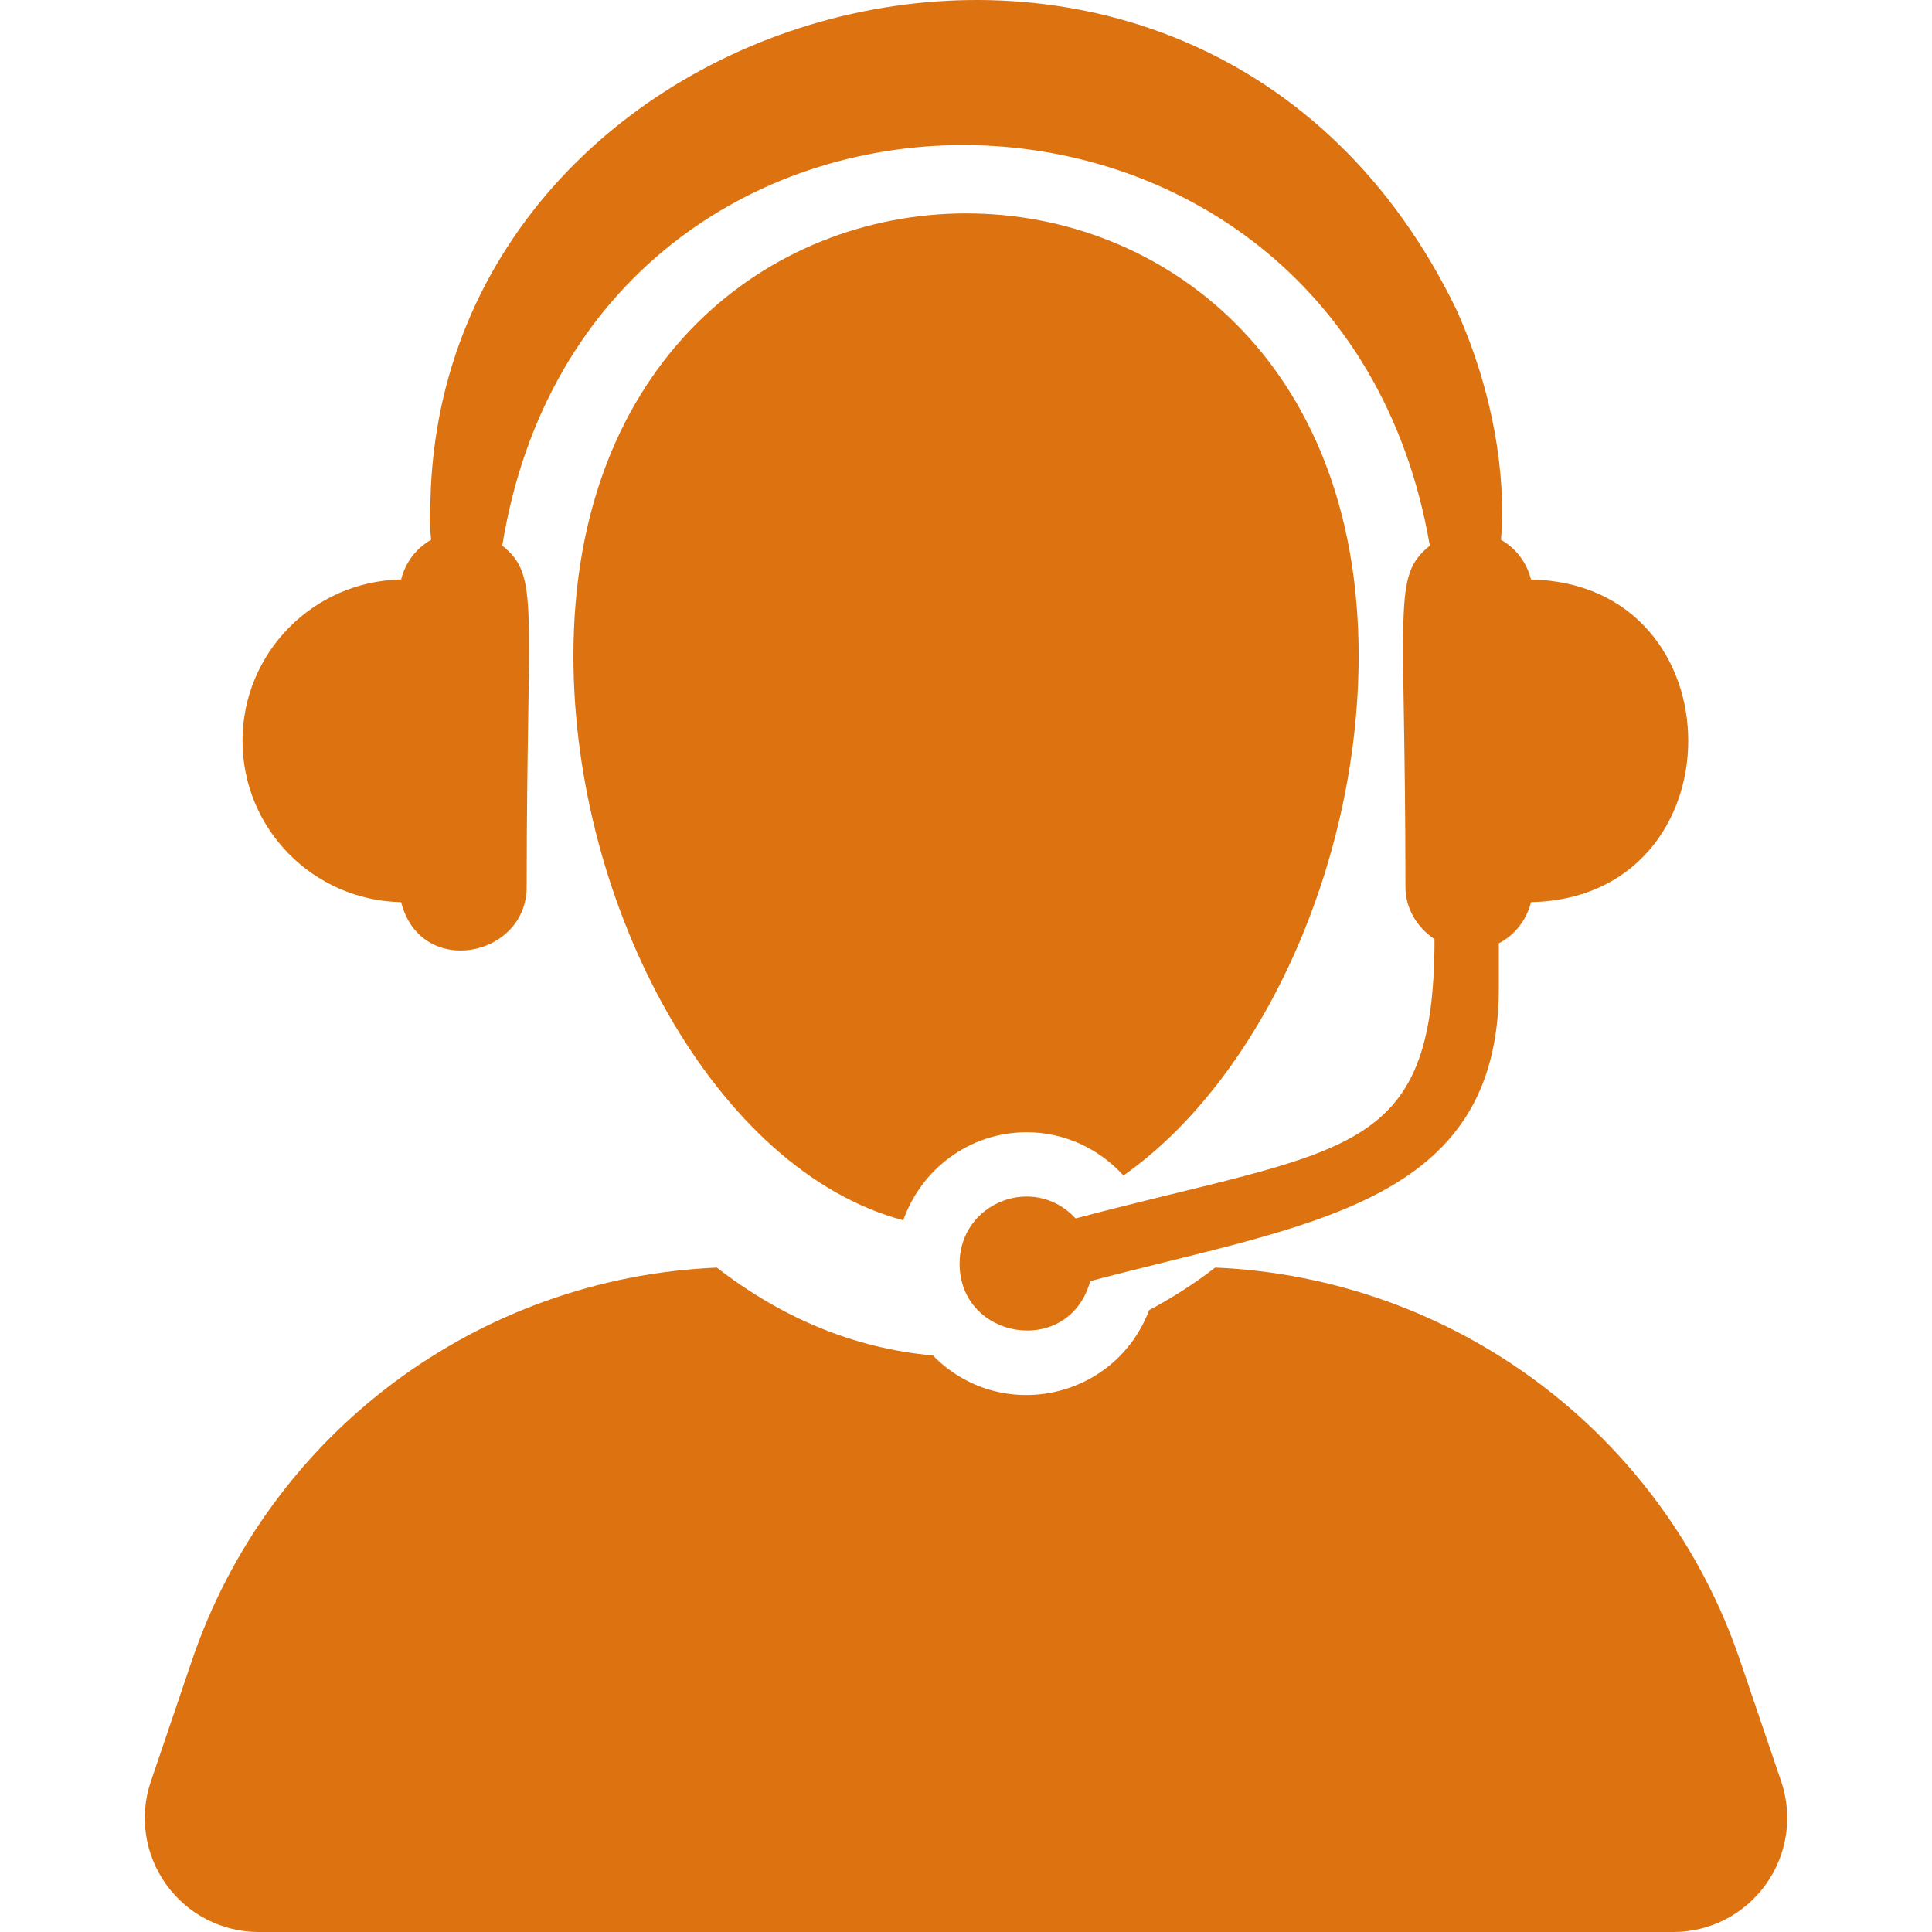
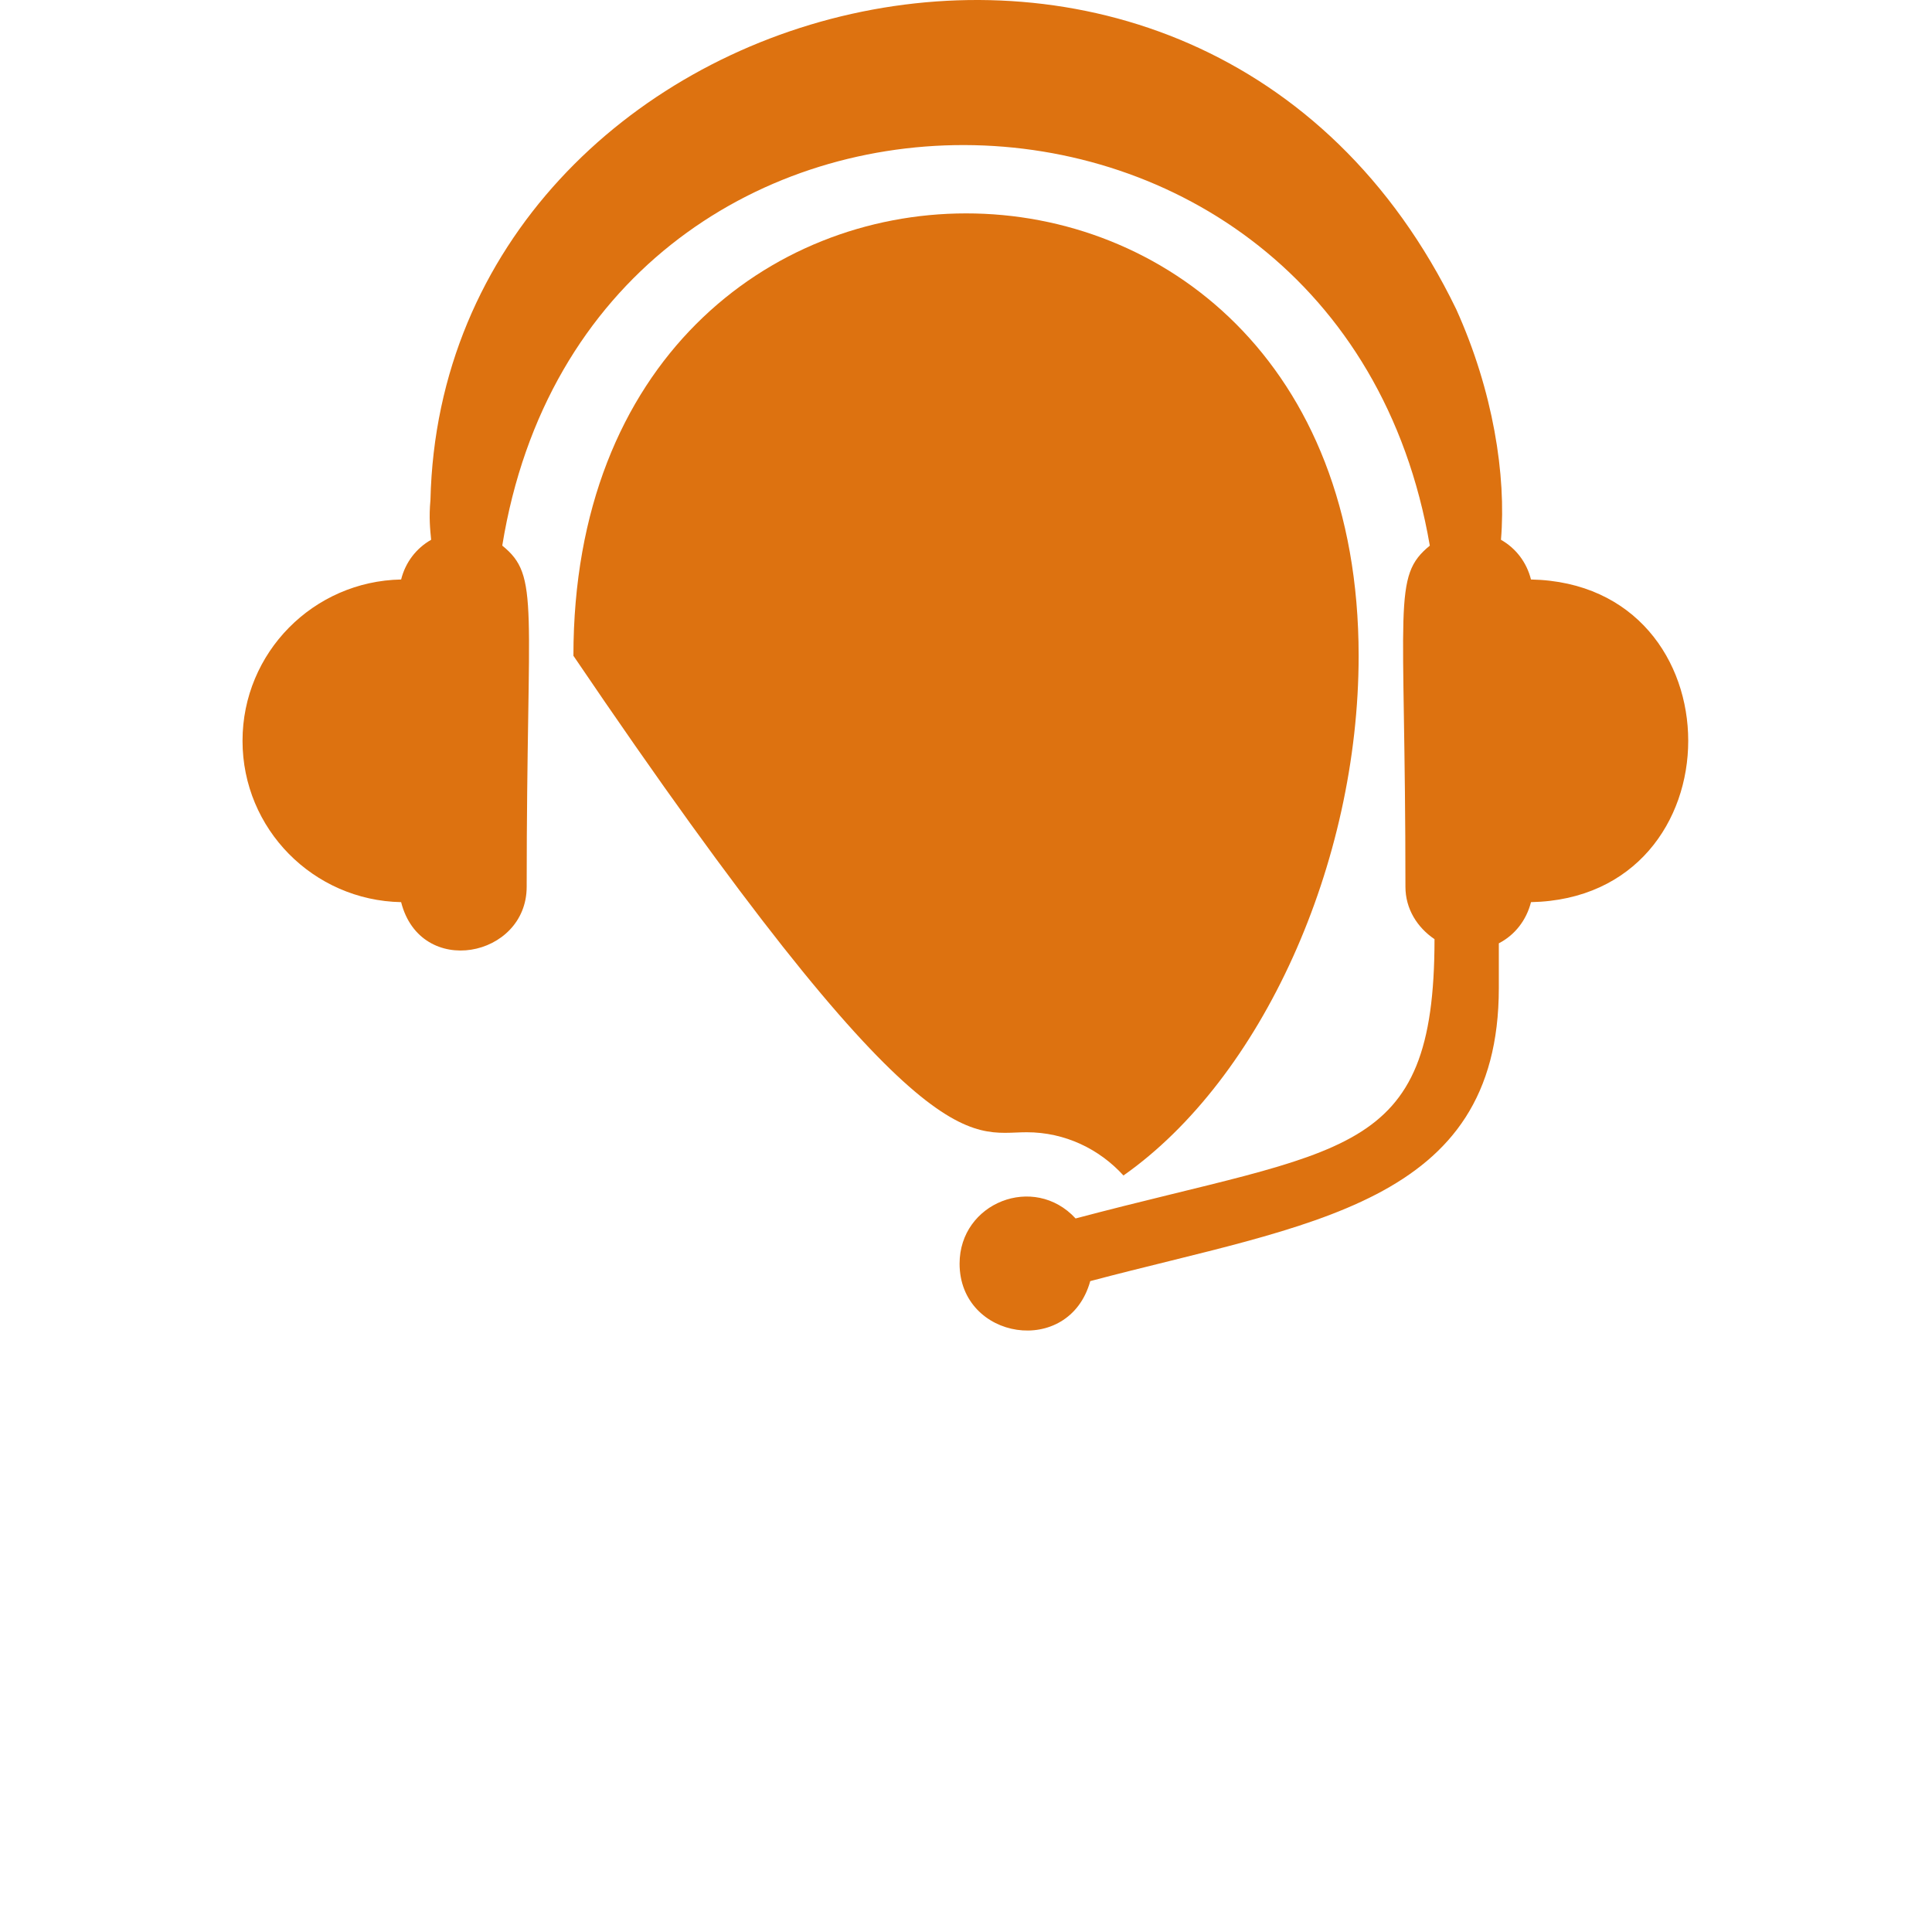
<svg xmlns="http://www.w3.org/2000/svg" width="100" height="100" viewBox="0 0 100 100" fill="none">
  <g clip-path="url(#clip0_87_1548)">
-     <path d="M92.194 92.204L90.064 85.942C86.065 74.163 75.235 66.136 62.897 65.609C61.811 66.453 60.667 67.178 59.48 67.812C57.711 72.457 51.768 73.715 48.286 70.158C44.167 69.794 40.396 68.167 37.102 65.61C24.764 66.135 13.937 74.162 9.935 85.942L7.809 92.204C7.194 94.005 7.491 95.99 8.599 97.536C9.704 99.084 11.493 100.001 13.395 100.001H86.605C88.507 100.001 90.295 99.084 91.401 97.536C92.509 95.99 92.805 94.005 92.194 92.204Z" fill="#DD7210" />
-     <path d="M58.15 60.843C65.313 55.809 70.323 44.691 70.323 33.943C70.323 3.396 29.68 3.429 29.68 33.943C29.68 47.006 37.076 60.594 46.752 63.16C47.685 60.516 50.181 58.605 53.14 58.605C55.13 58.604 56.905 59.477 58.15 60.843Z" fill="#DD7210" />
+     <path d="M58.15 60.843C65.313 55.809 70.323 44.691 70.323 33.943C70.323 3.396 29.68 3.429 29.68 33.943C47.685 60.516 50.181 58.605 53.14 58.605C55.13 58.604 56.905 59.477 58.15 60.843Z" fill="#DD7210" />
    <path d="M20.762 46.695C21.77 50.653 27.261 49.564 27.261 45.899C27.261 31.206 27.963 29.834 25.997 28.24C30.499 0.494 69.286 0.702 74.007 28.243C72.043 29.843 72.745 31.208 72.745 45.899C72.745 47.048 73.363 48.012 74.25 48.61C74.25 60.04 69.614 59.371 55.673 63.067C53.518 60.727 49.668 62.25 49.668 65.406C49.668 69.358 55.332 70.282 56.431 66.31C67.686 63.325 77.579 62.384 77.579 51.135V48.826C78.415 48.394 79.007 47.627 79.244 46.695C90.093 46.474 90.097 30.215 79.244 29.994C79.019 29.106 78.467 28.381 77.69 27.939C77.97 24.61 77.284 20.234 75.375 16.009C62.101 -11.382 22.895 -0.665 22.28 25.881C22.196 26.78 22.264 27.417 22.316 27.939C21.539 28.381 20.986 29.106 20.762 29.994C16.217 30.082 12.553 33.78 12.553 38.345C12.553 42.909 16.217 46.607 20.762 46.695Z" fill="#DD7210" />
  </g>
  <defs>
    <clipPath id="clip0_87_1548">
      <rect width="100" height="100" fill="white" />
    </clipPath>
  </defs>
</svg>